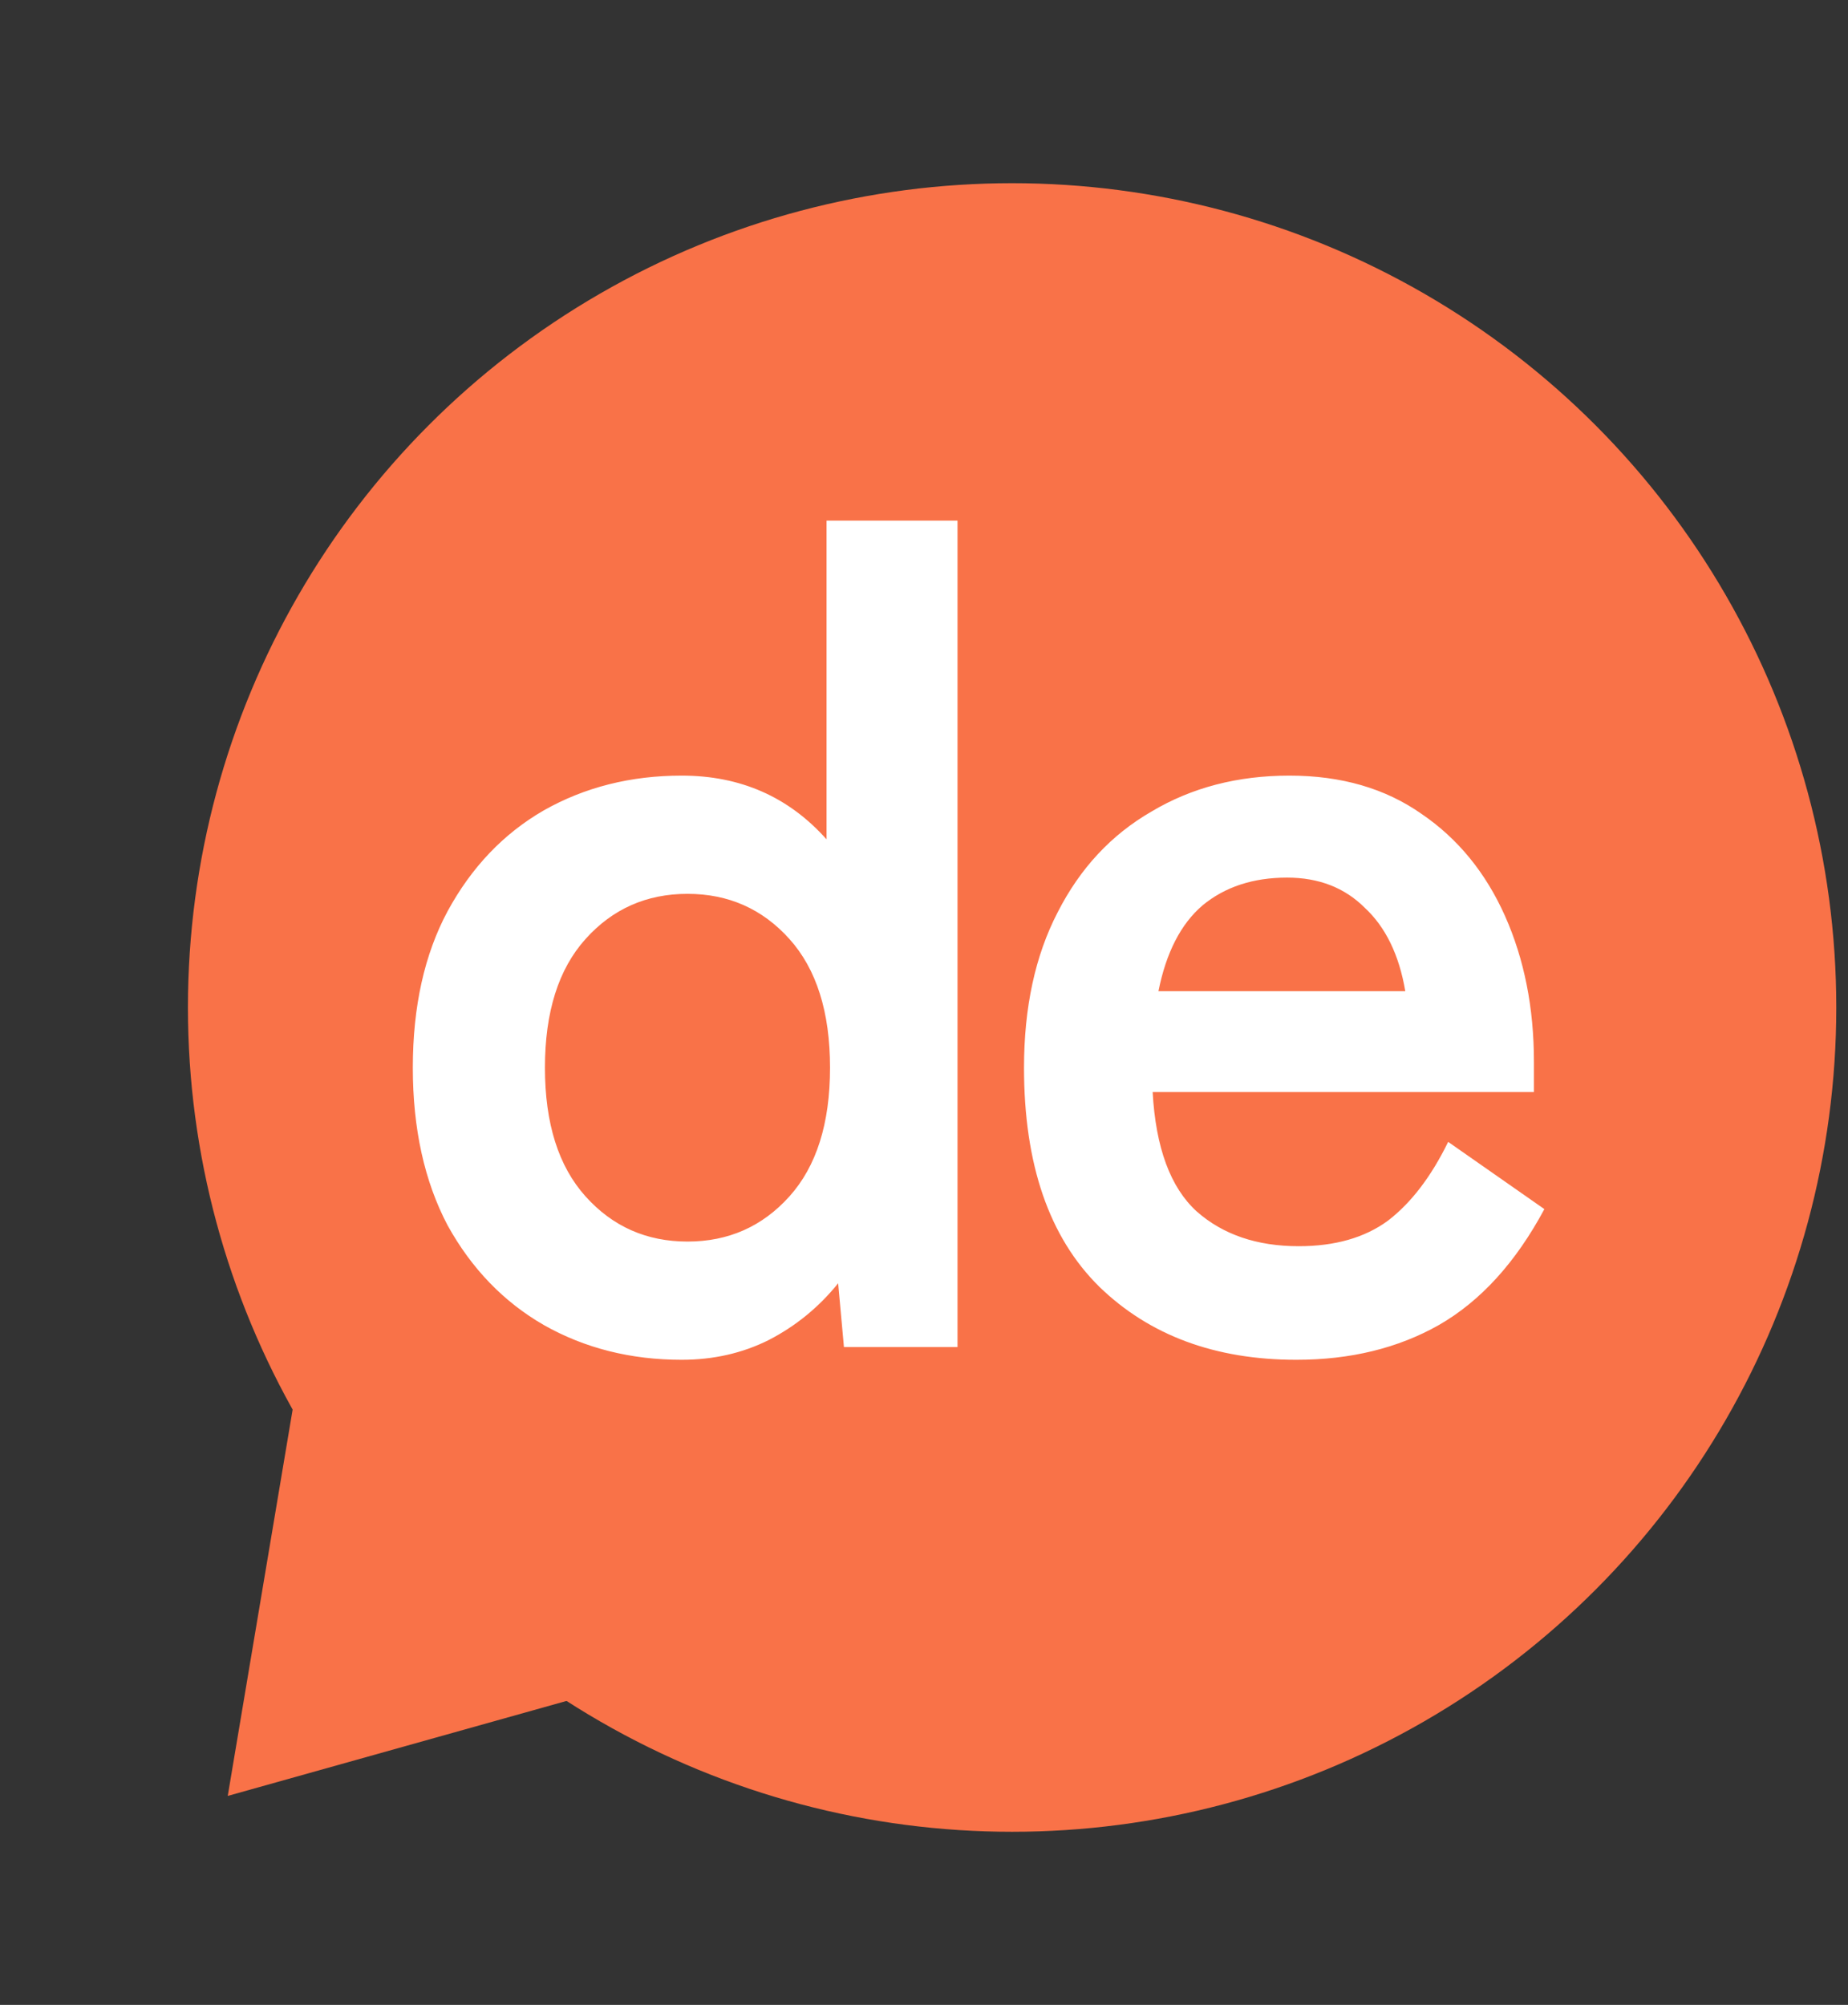
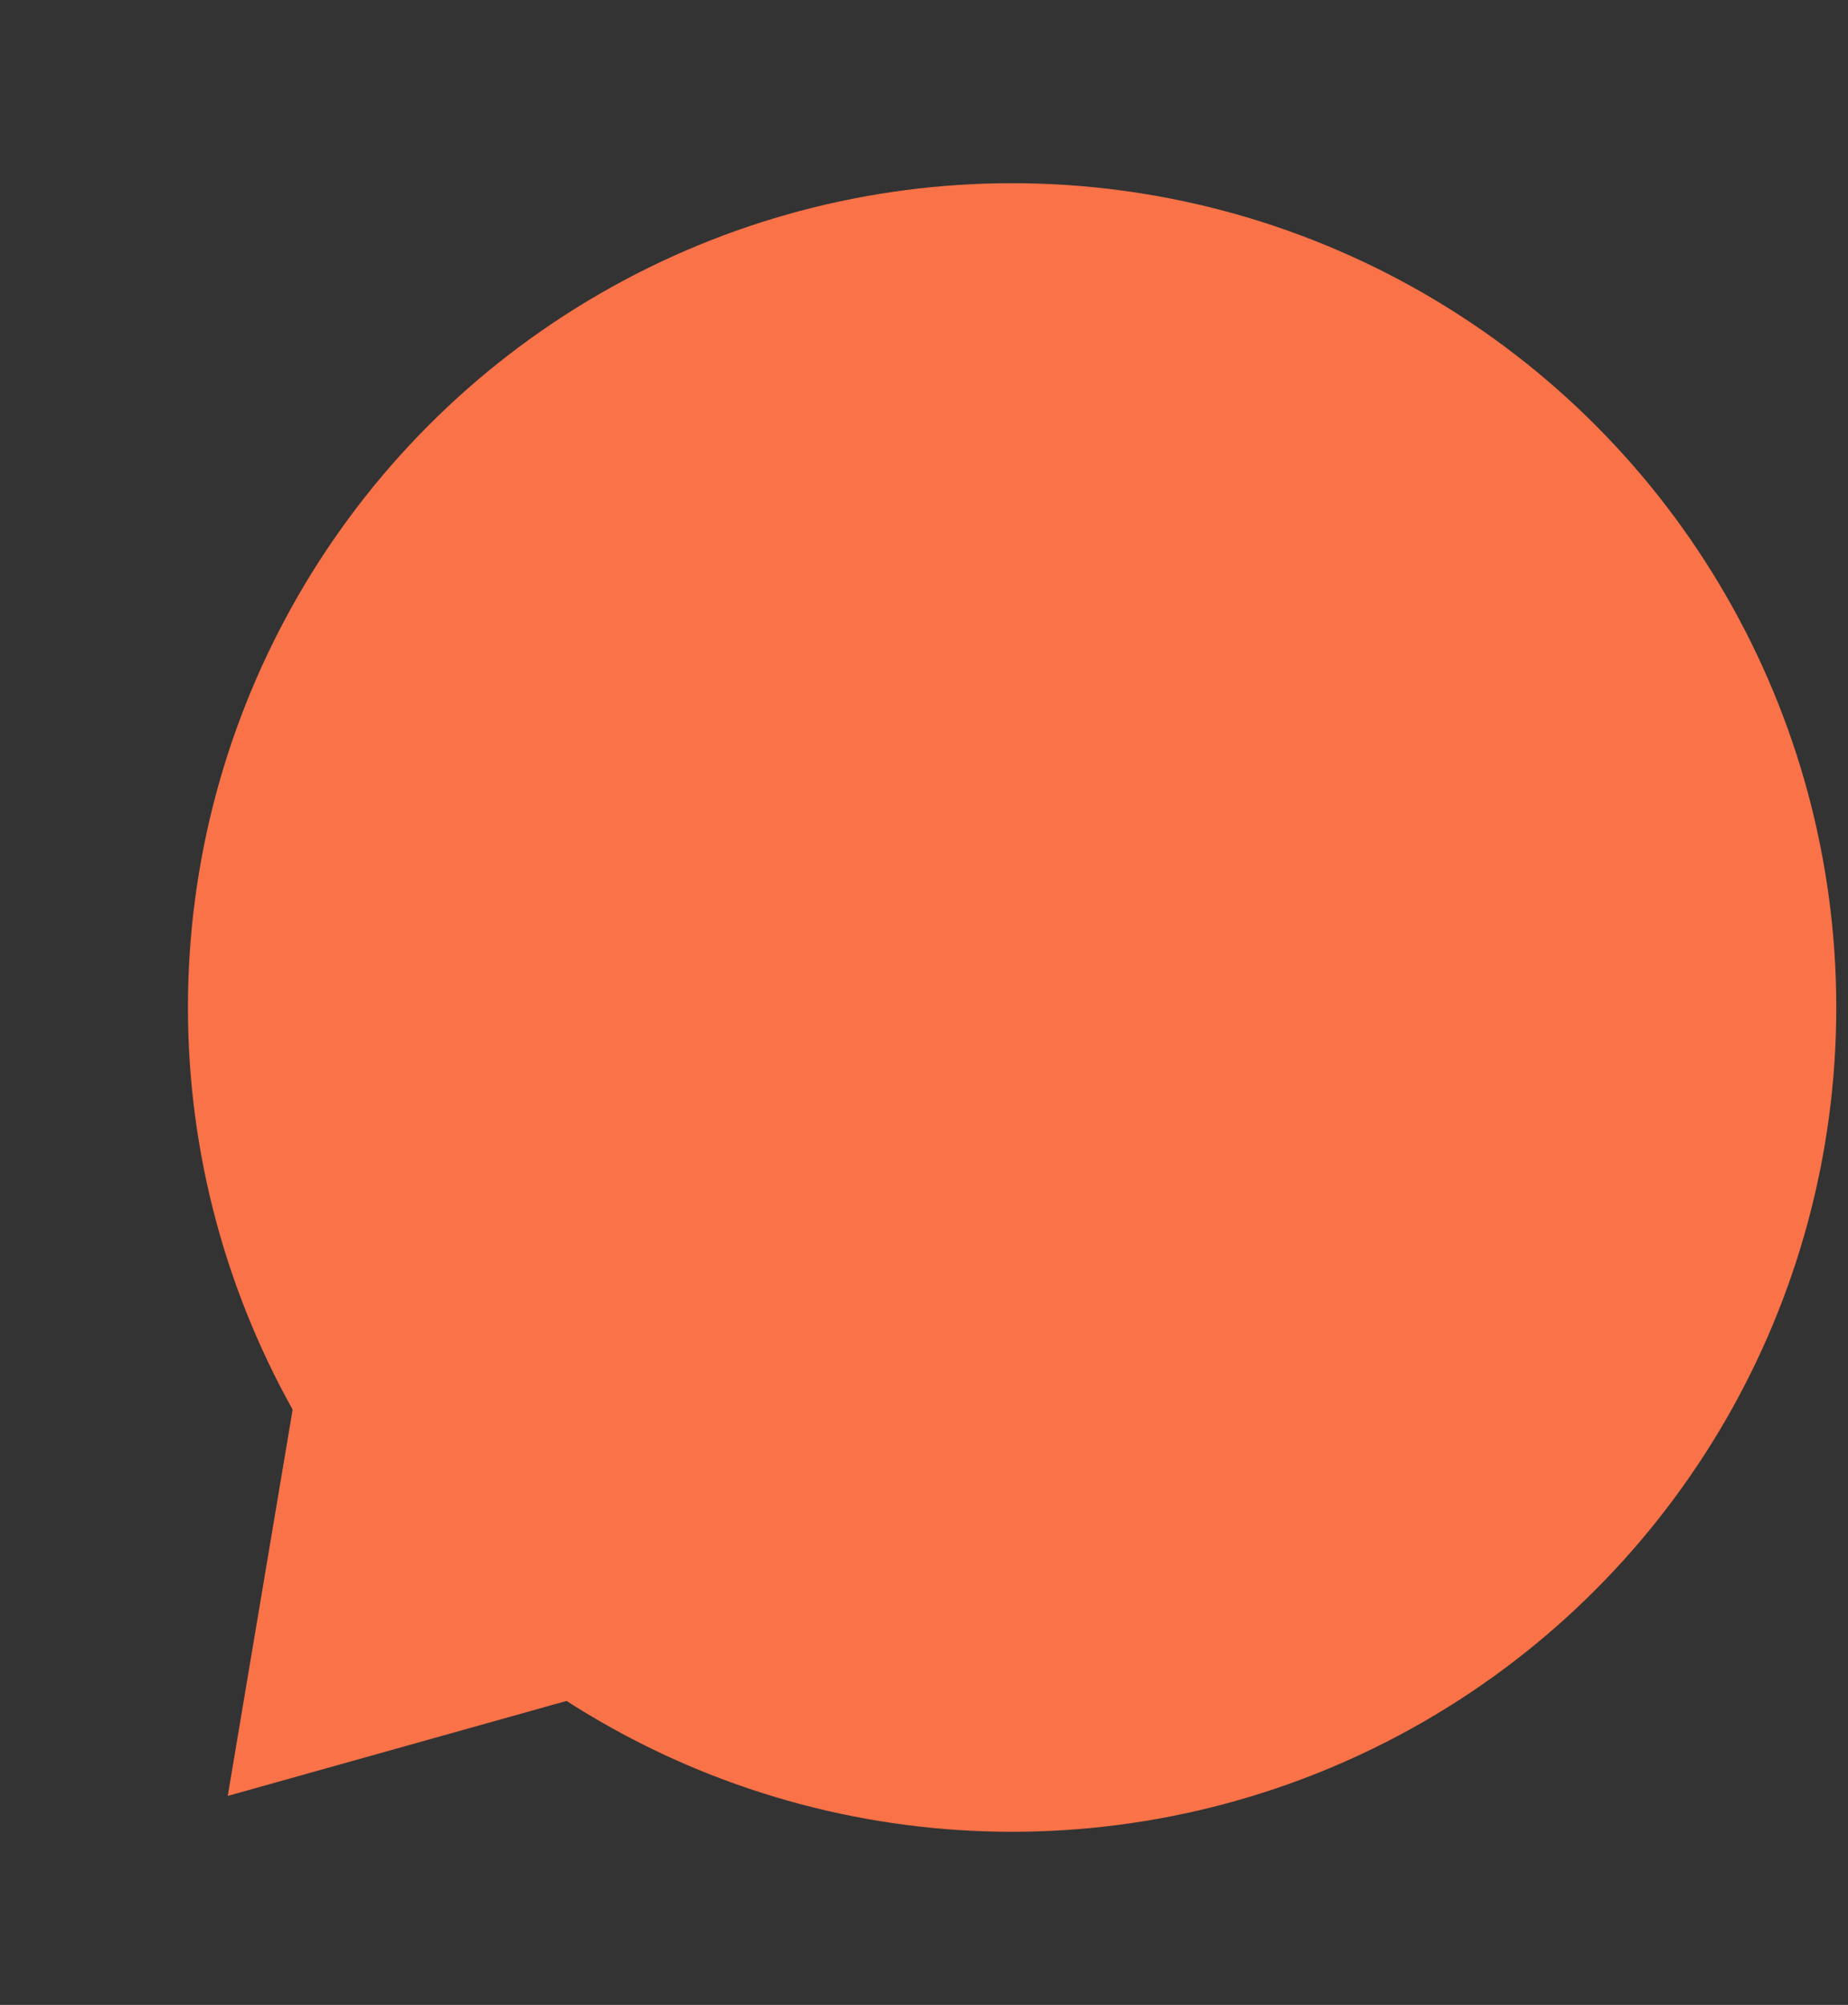
<svg xmlns="http://www.w3.org/2000/svg" width="59" height="64" viewBox="0 0 59 64" fill="none">
  <rect x="0" y="0" width="59" height="64" fill="#333333" stroke="none" />
  <circle cx="32.313" cy="32.161" r="26.313" fill="#F97248" />
-   <path d="M21.764 43.407C20.136 43.407 18.668 43.037 17.361 42.297C16.078 41.557 15.054 40.496 14.29 39.115C13.55 37.709 13.18 36.032 13.18 34.083C13.18 32.134 13.55 30.469 14.29 29.088C15.054 27.682 16.078 26.609 17.361 25.869C18.668 25.129 20.136 24.759 21.764 24.759C23.638 24.759 25.18 25.437 26.389 26.794V16.619H30.57V43H26.944L26.759 40.965C26.142 41.73 25.402 42.334 24.539 42.778C23.7 43.197 22.775 43.407 21.764 43.407ZM21.949 39.633C23.256 39.633 24.341 39.152 25.205 38.19C26.068 37.228 26.5 35.859 26.5 34.083C26.5 32.307 26.068 30.938 25.205 29.976C24.341 29.014 23.256 28.533 21.949 28.533C20.641 28.533 19.556 29.014 18.693 29.976C17.829 30.938 17.398 32.307 17.398 34.083C17.398 35.859 17.829 37.228 18.693 38.19C19.556 39.152 20.641 39.633 21.949 39.633ZM41.388 43.407C38.798 43.407 36.701 42.63 35.098 41.076C33.495 39.497 32.693 37.166 32.693 34.083C32.693 32.159 33.05 30.506 33.766 29.125C34.481 27.719 35.48 26.646 36.763 25.906C38.045 25.141 39.513 24.759 41.166 24.759C42.819 24.759 44.224 25.166 45.384 25.98C46.543 26.769 47.431 27.855 48.048 29.236C48.664 30.617 48.973 32.171 48.973 33.898V34.86H36.8C36.898 36.636 37.367 37.906 38.206 38.671C39.044 39.411 40.13 39.781 41.462 39.781C42.621 39.781 43.571 39.51 44.311 38.967C45.051 38.4 45.692 37.561 46.235 36.451L49.306 38.597C48.393 40.299 47.271 41.532 45.939 42.297C44.632 43.037 43.114 43.407 41.388 43.407ZM36.985 31.641H44.866C44.669 30.482 44.237 29.594 43.571 28.977C42.929 28.336 42.103 28.015 41.092 28.015C40.007 28.015 39.106 28.311 38.391 28.903C37.7 29.495 37.231 30.408 36.985 31.641Z" fill="white" />
  <path d="M7.271 57.329L22.143 53.16L9.83 42.097L7.271 57.329Z" fill="#F97248" />
</svg>